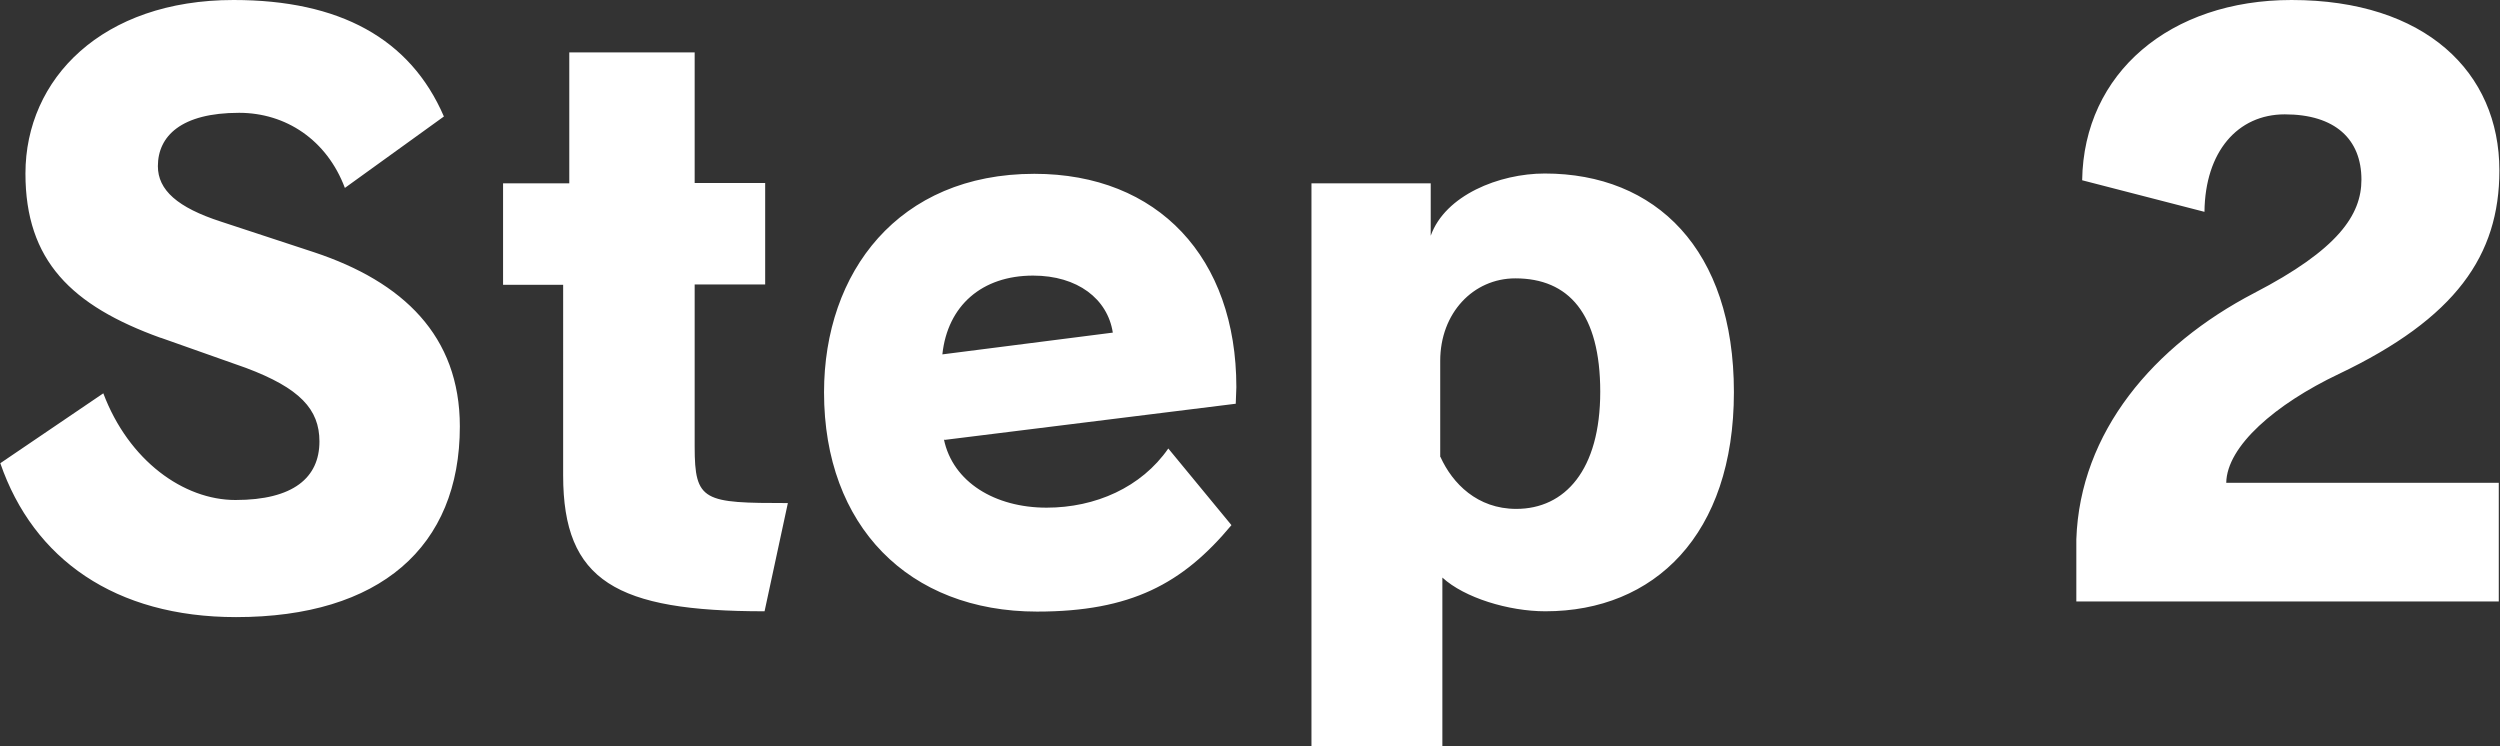
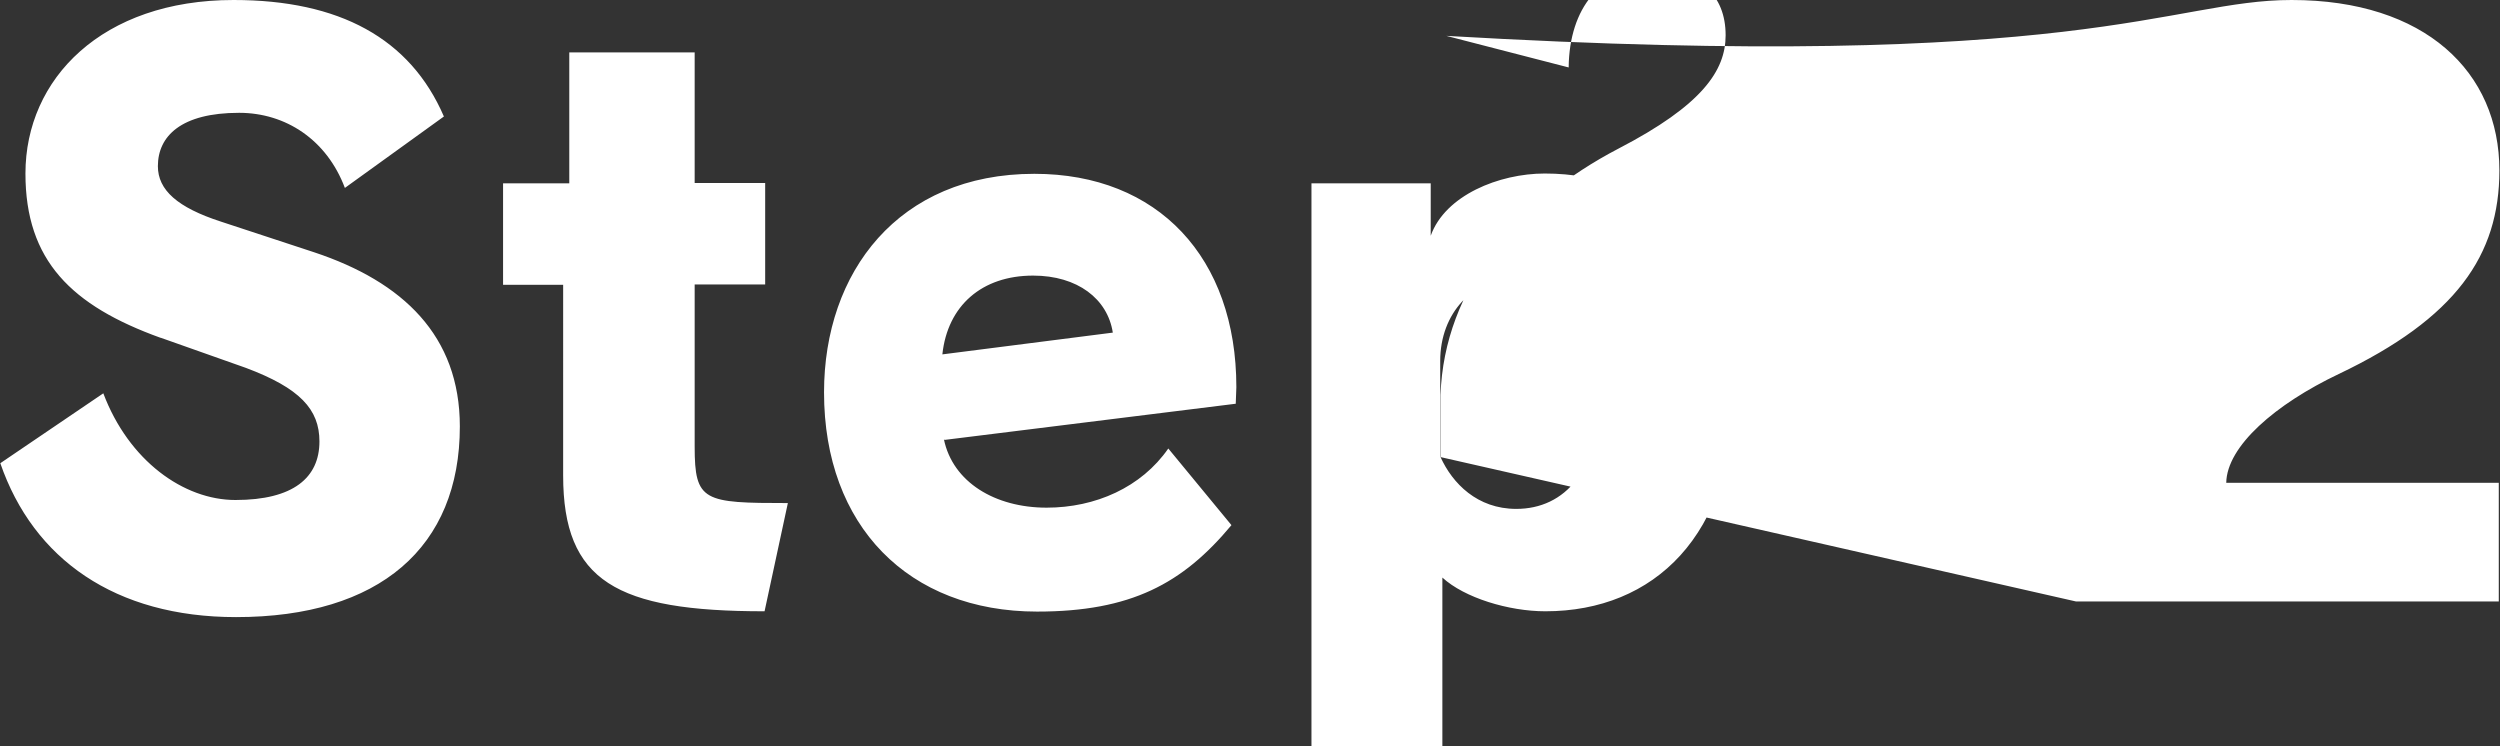
<svg xmlns="http://www.w3.org/2000/svg" data-name="レイヤー 2" viewBox="0 0 81.55 24.34">
  <rect x="0" y="0" width="81.55" height="24.34" fill="#333333" stroke="none" />
-   <path d="M5.24 11.02C2.33 9.97.83 8.5.83 5.66.83 2.57 3.33 0 7.62 0c3.45 0 5.76 1.25 6.86 3.8l-3.23 2.33c-.59-1.57-1.93-2.45-3.45-2.45-1.89 0-2.65.76-2.65 1.74 0 .78.64 1.35 2.06 1.81l3.04 1c2.89.96 4.75 2.72 4.75 5.68 0 3.94-2.62 6.22-7.3 6.22-3.94 0-6.61-1.89-7.69-5.02l3.36-2.28c.83 2.2 2.62 3.48 4.31 3.48 1.89 0 2.74-.73 2.74-1.91 0-1.05-.64-1.74-2.4-2.4l-2.77-.98zm19.69 8.92c-4.82 0-6.56-.98-6.56-4.43V9.29h-1.96V5.98h2.16V1.71h4.09v4.26h2.3v3.31h-2.3v5.29c0 1.79.29 1.84 3.04 1.84l-.76 3.53zm5.86-5.61c.29 1.4 1.67 2.23 3.35 2.23 1.59 0 3.09-.66 3.97-1.93l2.06 2.5c-1.59 1.91-3.28 2.82-6.34 2.82-4.19 0-6.95-2.79-6.95-7.15 0-3.92 2.42-7.13 6.86-7.13 4.04 0 6.59 2.74 6.59 6.96 0 .17-.02.37-.02.54l-9.5 1.18zm5.51-3.48c-.17-1.1-1.15-1.86-2.6-1.86-1.67 0-2.79.98-2.96 2.57l5.56-.71zm6.48 13.49V5.98h3.89v1.71c.47-1.32 2.23-2.03 3.72-2.03 3.62 0 6.17 2.47 6.17 7.13s-2.6 7.15-6.15 7.15c-1.2 0-2.64-.44-3.36-1.1v5.51h-4.29zm4.21-9.43c.39.86 1.2 1.69 2.47 1.69 1.59 0 2.74-1.27 2.74-3.82s-1.03-3.7-2.77-3.7c-1.37 0-2.45 1.13-2.45 2.69v3.13zm20.74 4.71v-2.03c.12-3.5 2.52-6.32 5.8-8.03 2.74-1.42 3.5-2.55 3.5-3.7 0-1.32-.86-2.13-2.5-2.13-1.54 0-2.6 1.22-2.62 3.18l-3.99-1.03C67.97 2.38 70.79 0 74.75 0c4.36 0 6.78 2.35 6.78 5.56 0 2.77-1.42 4.82-5.24 6.64-2.06.98-3.65 2.35-3.67 3.55h8.89v3.87H67.72z" fill="#fff" data-name="デザイン" />
+   <path d="M5.24 11.02C2.33 9.97.83 8.5.83 5.66.83 2.57 3.33 0 7.62 0c3.45 0 5.76 1.25 6.86 3.8l-3.23 2.33c-.59-1.57-1.93-2.45-3.45-2.45-1.89 0-2.65.76-2.65 1.74 0 .78.64 1.35 2.06 1.81l3.04 1c2.89.96 4.75 2.72 4.75 5.68 0 3.94-2.62 6.22-7.3 6.22-3.94 0-6.61-1.89-7.69-5.02l3.36-2.28c.83 2.2 2.62 3.48 4.31 3.48 1.89 0 2.74-.73 2.74-1.91 0-1.05-.64-1.74-2.4-2.4l-2.77-.98zm19.69 8.92c-4.82 0-6.56-.98-6.56-4.43V9.29h-1.96V5.98h2.16V1.71h4.09v4.26h2.3v3.31h-2.3v5.29c0 1.79.29 1.84 3.04 1.84l-.76 3.53zm5.86-5.61c.29 1.4 1.67 2.23 3.35 2.23 1.59 0 3.09-.66 3.97-1.93l2.06 2.5c-1.59 1.91-3.28 2.82-6.34 2.82-4.19 0-6.95-2.79-6.95-7.15 0-3.92 2.42-7.13 6.86-7.13 4.04 0 6.59 2.74 6.59 6.96 0 .17-.02.37-.02.54l-9.5 1.18zm5.51-3.48c-.17-1.1-1.15-1.86-2.6-1.86-1.67 0-2.79.98-2.96 2.57l5.56-.71zm6.48 13.49V5.98h3.89v1.71c.47-1.32 2.23-2.03 3.72-2.03 3.62 0 6.17 2.47 6.17 7.13s-2.6 7.15-6.15 7.15c-1.2 0-2.64-.44-3.36-1.1v5.51h-4.29zm4.21-9.43c.39.86 1.2 1.69 2.47 1.69 1.59 0 2.74-1.27 2.74-3.82s-1.03-3.7-2.77-3.7c-1.37 0-2.45 1.13-2.45 2.69v3.13zv-2.03c.12-3.5 2.52-6.32 5.8-8.03 2.74-1.42 3.5-2.55 3.5-3.7 0-1.32-.86-2.13-2.5-2.13-1.54 0-2.6 1.22-2.62 3.18l-3.99-1.03C67.97 2.38 70.79 0 74.75 0c4.36 0 6.78 2.35 6.78 5.56 0 2.77-1.42 4.82-5.24 6.64-2.06.98-3.65 2.35-3.67 3.55h8.89v3.87H67.72z" fill="#fff" data-name="デザイン" />
</svg>